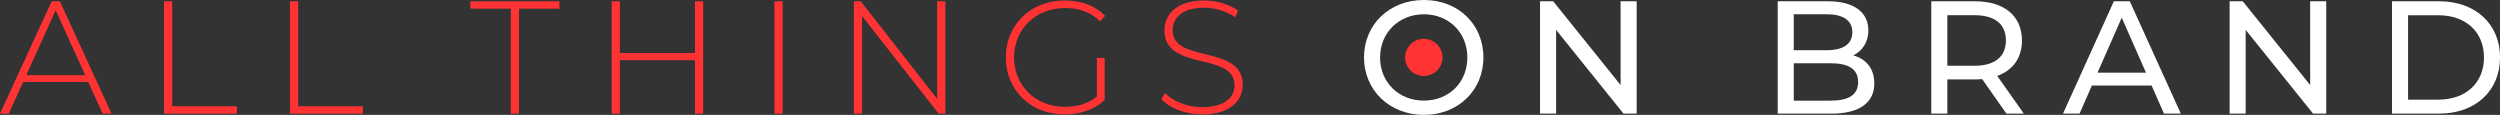
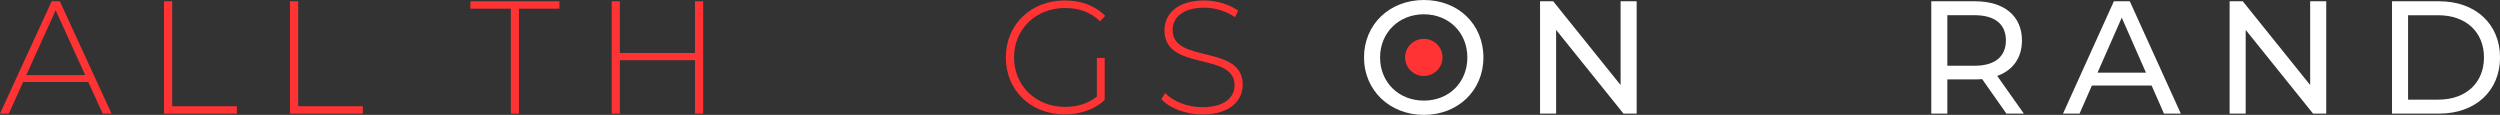
<svg xmlns="http://www.w3.org/2000/svg" id="Layer_1" viewBox="0 0 619.77 28.48">
  <rect x="0" y="0" width="619.77" height="28.48" fill="#333333" stroke="none" />
  <defs>
    <style>.cls-1{fill:#f33;}.cls-1,.cls-2{stroke-width:0px;}.cls-2{fill:#fff;}</style>
  </defs>
  <path class="cls-1" d="M21.88,20.33H5.73l-3.54,7.84H0L12.81.32h2.03l12.81,27.85h-2.19l-3.58-7.84ZM21.12,18.62L13.8,2.55l-7.28,16.07h14.6Z" />
  <path class="cls-1" d="M40.66.32h2.03v26.02h16.03v1.83h-18.06V.32Z" />
  <path class="cls-1" d="M71.89.32h2.03v26.02h16.03v1.83h-18.06V.32Z" />
  <path class="cls-1" d="M126.63,2.15h-10.02V.32h22.08v1.83h-10.02v26.02h-2.03V2.15Z" />
  <path class="cls-1" d="M174.32.32v27.85h-2.03v-13.25h-18.62v13.25h-2.03V.32h2.03v12.81h18.62V.32h2.03Z" />
-   <path class="cls-1" d="M191.99.32h2.03v27.85h-2.03V.32Z" />
-   <path class="cls-1" d="M234.36.32v27.85h-1.67l-18.98-24.19v24.19h-2.03V.32h1.71l18.94,24.19V.32h2.03Z" />
  <path class="cls-1" d="M271.91,14.36h1.95v10.42c-2.51,2.39-6.13,3.58-9.95,3.58-8.39,0-14.56-6.01-14.56-14.12S255.52.12,263.96.12c4.02,0,7.56,1.27,10.02,3.82l-1.27,1.35c-2.43-2.39-5.33-3.3-8.71-3.3-7.24,0-12.61,5.25-12.61,12.25s5.37,12.25,12.61,12.25c2.94,0,5.65-.72,7.92-2.55v-9.59Z" />
  <path class="cls-1" d="M287.91,24.58l.92-1.51c1.91,1.99,5.45,3.5,9.19,3.5,5.57,0,8.04-2.43,8.04-5.45,0-8.35-17.38-3.34-17.38-13.6,0-3.94,3.02-7.4,9.87-7.4,3.06,0,6.25.96,8.39,2.51l-.76,1.63c-2.31-1.59-5.13-2.35-7.64-2.35-5.41,0-7.84,2.51-7.84,5.57,0,8.35,17.38,3.42,17.38,13.53,0,3.94-3.14,7.36-10.02,7.36-4.14,0-8.11-1.55-10.14-3.78Z" />
  <path class="cls-2" d="M338.15,14.24c0-8.16,6.29-14.24,14.84-14.24s14.76,6.05,14.76,14.24-6.29,14.24-14.76,14.24-14.84-6.09-14.84-14.24ZM363.77,14.24c0-6.17-4.61-10.7-10.78-10.7s-10.86,4.54-10.86,10.7,4.61,10.7,10.86,10.7,10.78-4.54,10.78-10.7Z" />
  <path class="cls-2" d="M405.74.32v27.85h-3.26l-16.71-20.76v20.76h-3.98V.32h3.26l16.71,20.76V.32h3.98Z" />
-   <path class="cls-2" d="M464.66,20.65c0,4.77-3.62,7.52-10.66,7.52h-13.29V.32h12.49c6.4,0,9.98,2.71,9.98,7.2,0,3.02-1.55,5.13-3.74,6.21,3.14.88,5.21,3.22,5.21,6.92ZM444.69,3.54v8.91h8.15c4.06,0,6.37-1.51,6.37-4.46s-2.31-4.46-6.37-4.46h-8.15ZM460.64,20.33c0-3.22-2.39-4.65-6.8-4.65h-9.15v9.27h9.15c4.42,0,6.8-1.39,6.8-4.62Z" />
  <path class="cls-2" d="M497.4,28.16l-6.01-8.55c-.56.04-1.15.08-1.75.08h-6.88v8.47h-3.98V.32h10.86c7.24,0,11.62,3.66,11.62,9.71,0,4.3-2.23,7.4-6.13,8.79l6.6,9.35h-4.34ZM497.28,10.02c0-3.98-2.67-6.25-7.76-6.25h-6.76v12.53h6.76c5.09,0,7.76-2.31,7.76-6.29Z" />
  <path class="cls-2" d="M533.4,21.2h-14.8l-3.06,6.96h-4.1l12.61-27.85h3.94l12.65,27.85h-4.18l-3.06-6.96ZM532.01,18.02l-6.01-13.64-6.01,13.64h12.01Z" />
  <path class="cls-2" d="M576.69.32v27.85h-3.26l-16.71-20.76v20.76h-3.98V.32h3.26l16.71,20.76V.32h3.98Z" />
  <path class="cls-2" d="M593,.32h11.74c8.95,0,15.04,5.65,15.04,13.92s-6.09,13.92-15.04,13.92h-11.74V.32ZM604.5,24.7c6.88,0,11.3-4.22,11.3-10.46s-4.42-10.46-11.3-10.46h-7.52v20.92h7.52Z" />
  <ellipse class="cls-1" cx="352.97" cy="14.23" rx="4.64" ry="4.6" />
</svg>